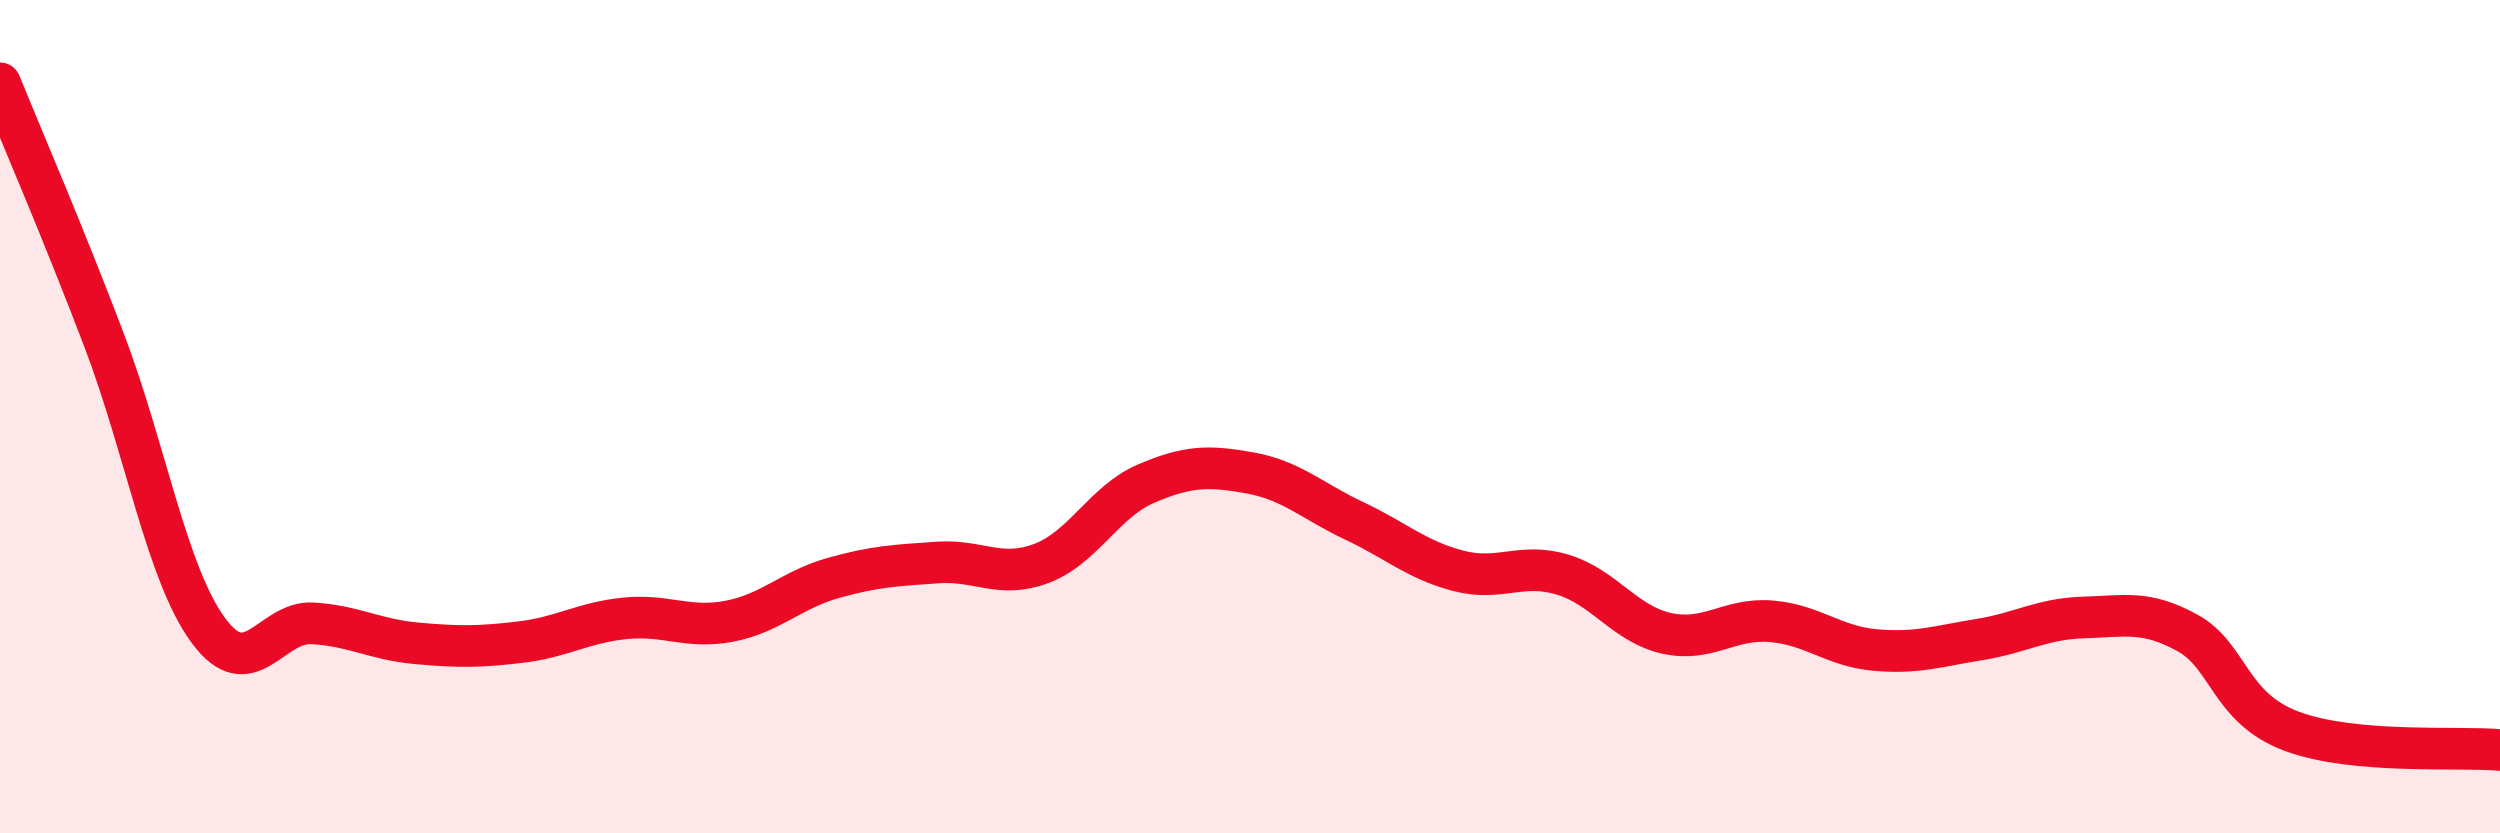
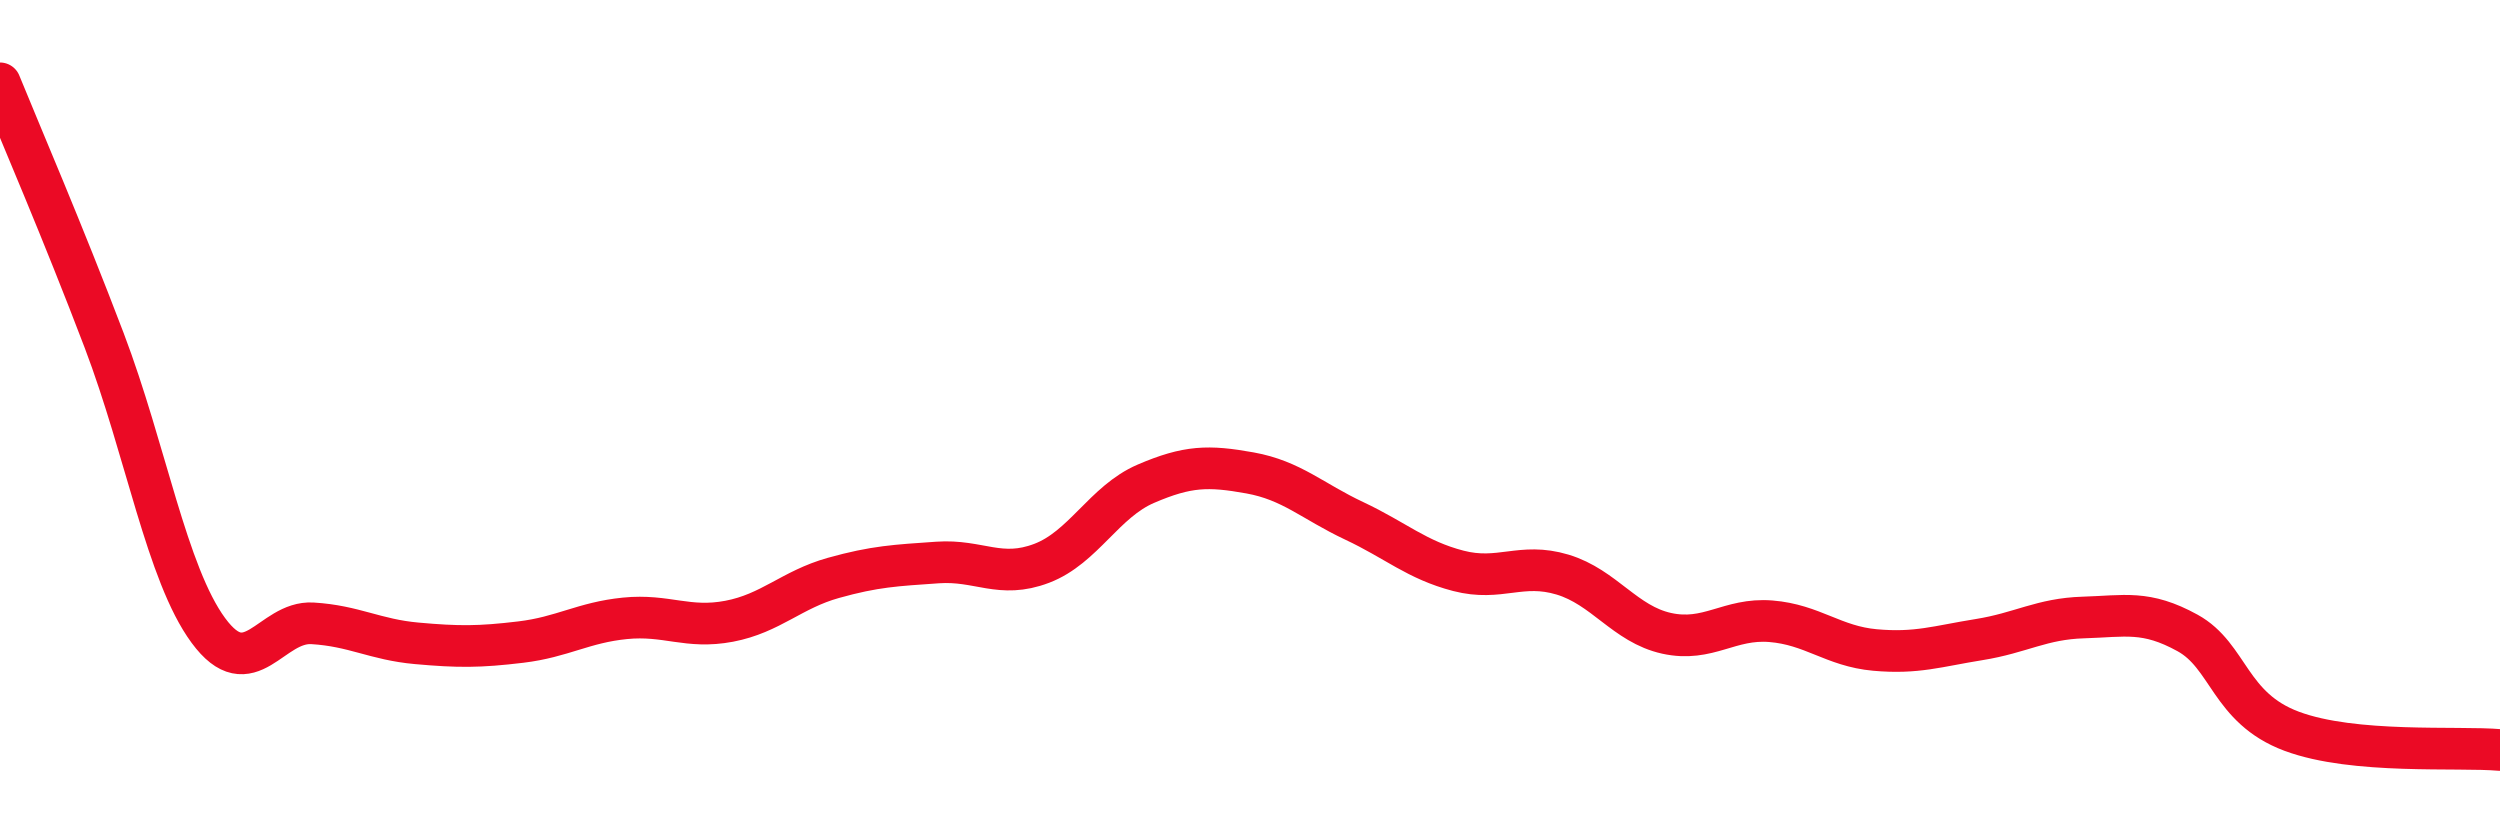
<svg xmlns="http://www.w3.org/2000/svg" width="60" height="20" viewBox="0 0 60 20">
-   <path d="M 0,2 C 0.5,3.23 1.5,5.54 2.5,8.17 C 3.5,10.8 4,13.77 5,15.13 C 6,16.49 6.5,14.9 7.5,14.96 C 8.5,15.02 9,15.35 10,15.44 C 11,15.53 11.5,15.53 12.5,15.41 C 13.5,15.29 14,14.94 15,14.84 C 16,14.74 16.5,15.1 17.5,14.91 C 18.5,14.72 19,14.15 20,13.87 C 21,13.59 21.5,13.57 22.5,13.5 C 23.5,13.43 24,13.9 25,13.52 C 26,13.14 26.5,12.04 27.5,11.61 C 28.5,11.18 29,11.17 30,11.35 C 31,11.53 31.5,12.03 32.5,12.5 C 33.5,12.97 34,13.44 35,13.7 C 36,13.96 36.5,13.49 37.5,13.79 C 38.5,14.09 39,14.98 40,15.2 C 41,15.42 41.5,14.83 42.5,14.91 C 43.5,14.99 44,15.51 45,15.6 C 46,15.69 46.5,15.51 47.5,15.35 C 48.5,15.19 49,14.85 50,14.82 C 51,14.79 51.5,14.64 52.5,15.19 C 53.5,15.74 53.5,16.99 55,17.55 C 56.5,18.11 59,17.91 60,18L60 20L0 20Z" fill="#EB0A25" opacity="0.1" stroke-linecap="round" stroke-linejoin="round" />
  <path d="M 0,2 C 0.5,3.23 1.5,5.54 2.5,8.17 C 3.5,10.8 4,13.77 5,15.13 C 6,16.49 6.5,14.9 7.5,14.96 C 8.5,15.02 9,15.35 10,15.44 C 11,15.53 11.5,15.53 12.5,15.41 C 13.5,15.29 14,14.94 15,14.84 C 16,14.74 16.5,15.1 17.5,14.91 C 18.5,14.72 19,14.15 20,13.87 C 21,13.59 21.5,13.57 22.5,13.5 C 23.5,13.43 24,13.9 25,13.52 C 26,13.14 26.5,12.04 27.5,11.61 C 28.5,11.18 29,11.17 30,11.35 C 31,11.53 31.5,12.03 32.5,12.5 C 33.5,12.97 34,13.44 35,13.7 C 36,13.96 36.5,13.49 37.5,13.79 C 38.5,14.09 39,14.98 40,15.2 C 41,15.42 41.5,14.83 42.5,14.91 C 43.5,14.99 44,15.51 45,15.6 C 46,15.69 46.5,15.51 47.5,15.35 C 48.5,15.19 49,14.85 50,14.82 C 51,14.79 51.5,14.64 52.5,15.19 C 53.5,15.74 53.5,16.99 55,17.55 C 56.5,18.11 59,17.91 60,18" stroke="#EB0A25" stroke-width="1" fill="none" stroke-linecap="round" stroke-linejoin="round" />
</svg>